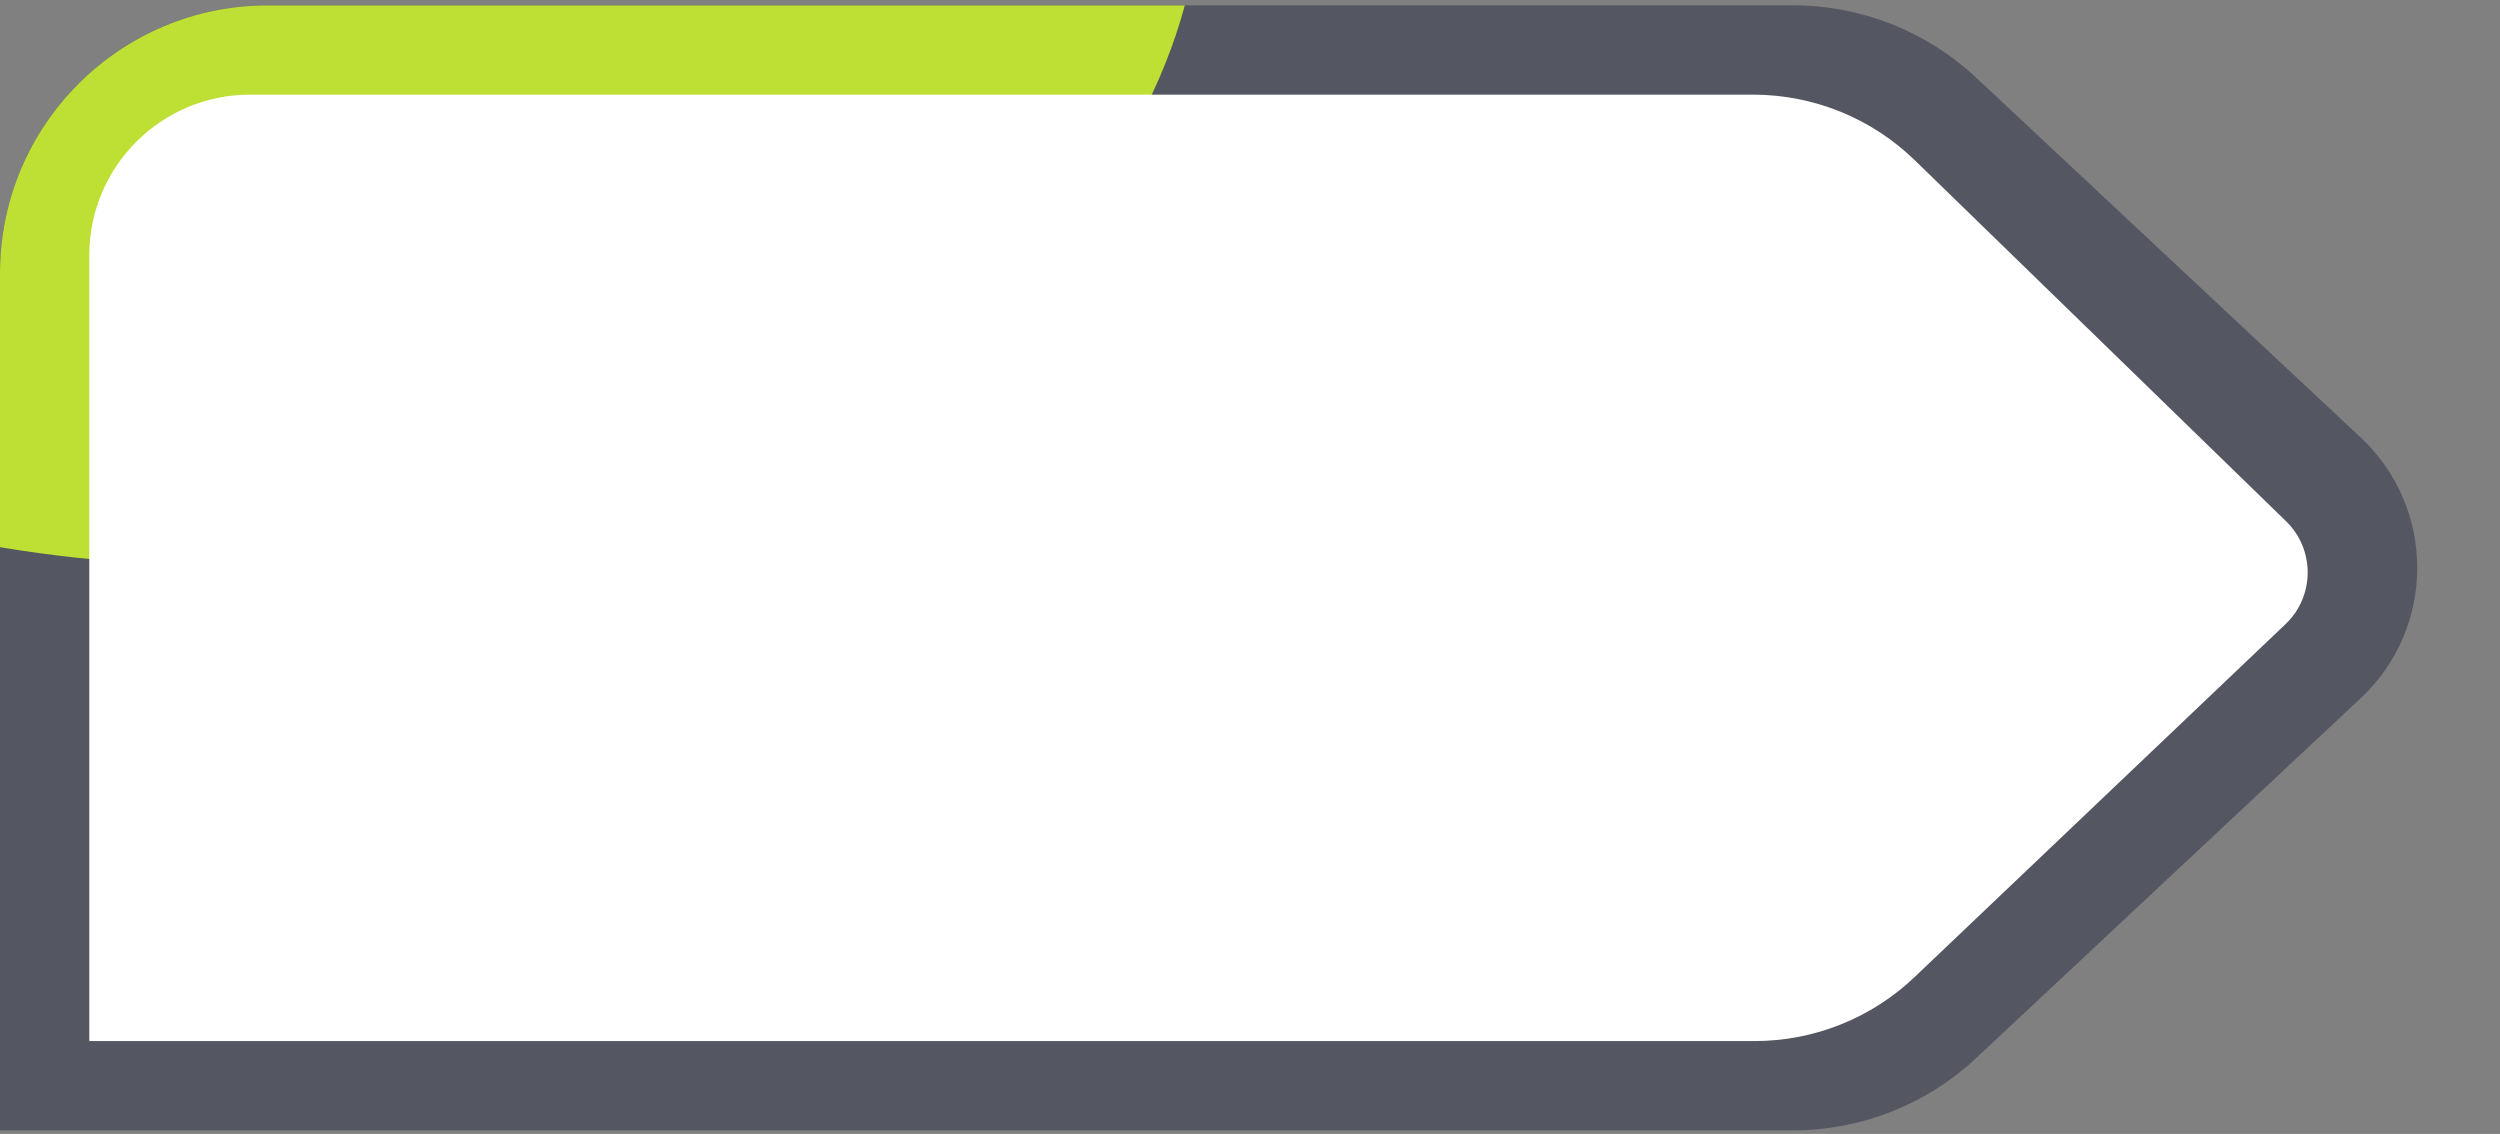
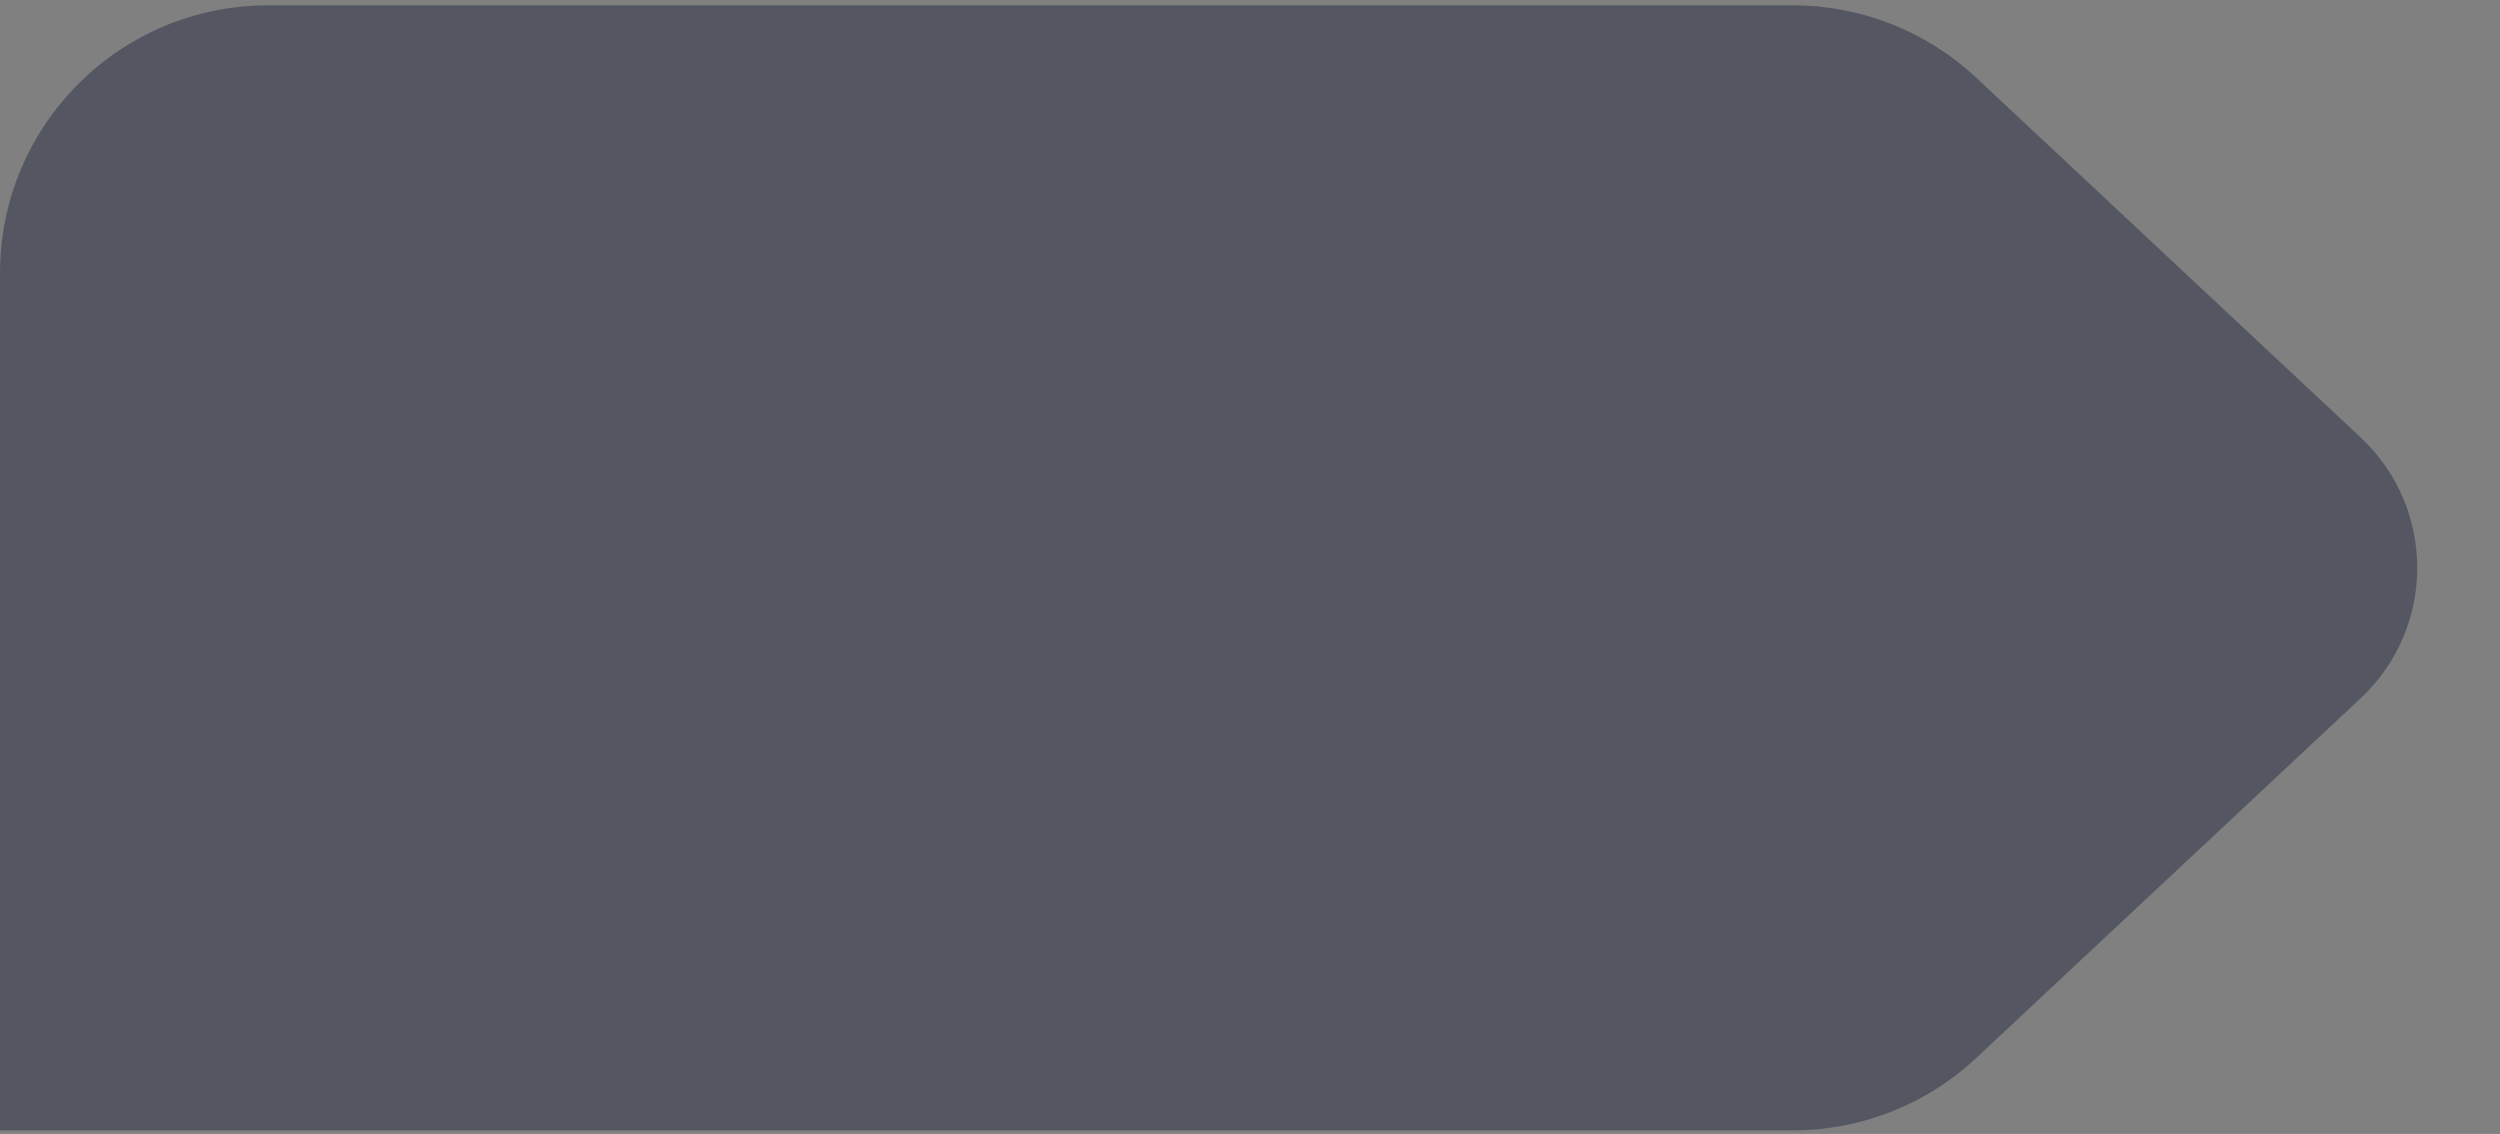
<svg xmlns="http://www.w3.org/2000/svg" width="280" height="127" viewBox="0 0 280 127" fill="none">
  <rect x="0" y="0" width="280" height="127" fill="#808080" stroke="none" />
  <path d="M0 30.6C0 14.032 13.431 0.6 30 0.6H200.83C208.442 0.6 215.77 3.494 221.328 8.695L264.395 48.997C272.841 56.901 272.841 70.3 264.395 78.203L221.328 118.505C215.77 123.706 208.442 126.6 200.83 126.6H0V30.6Z" fill="#545762" />
-   <path fill-rule="evenodd" clip-rule="evenodd" d="M127.484 13.585C129.734 9.418 131.489 5.078 132.699 0.601H30C13.431 0.601 0 14.033 0 30.601V61.286C5.705 62.239 11.583 62.877 17.594 63.17V31.585C17.594 21.644 25.653 13.585 35.594 13.585L127.484 13.585Z" fill="#BEE034" />
-   <path d="M10 28.6C10 18.659 18.059 10.6 28 10.6L196.344 10.6C203.113 10.6 209.616 13.24 214.469 17.959L256.037 58.378C259.292 61.543 259.264 66.78 255.974 69.909L214.429 109.436C209.596 114.035 203.18 116.6 196.508 116.6L10 116.6V28.6Z" fill="white" />
</svg>